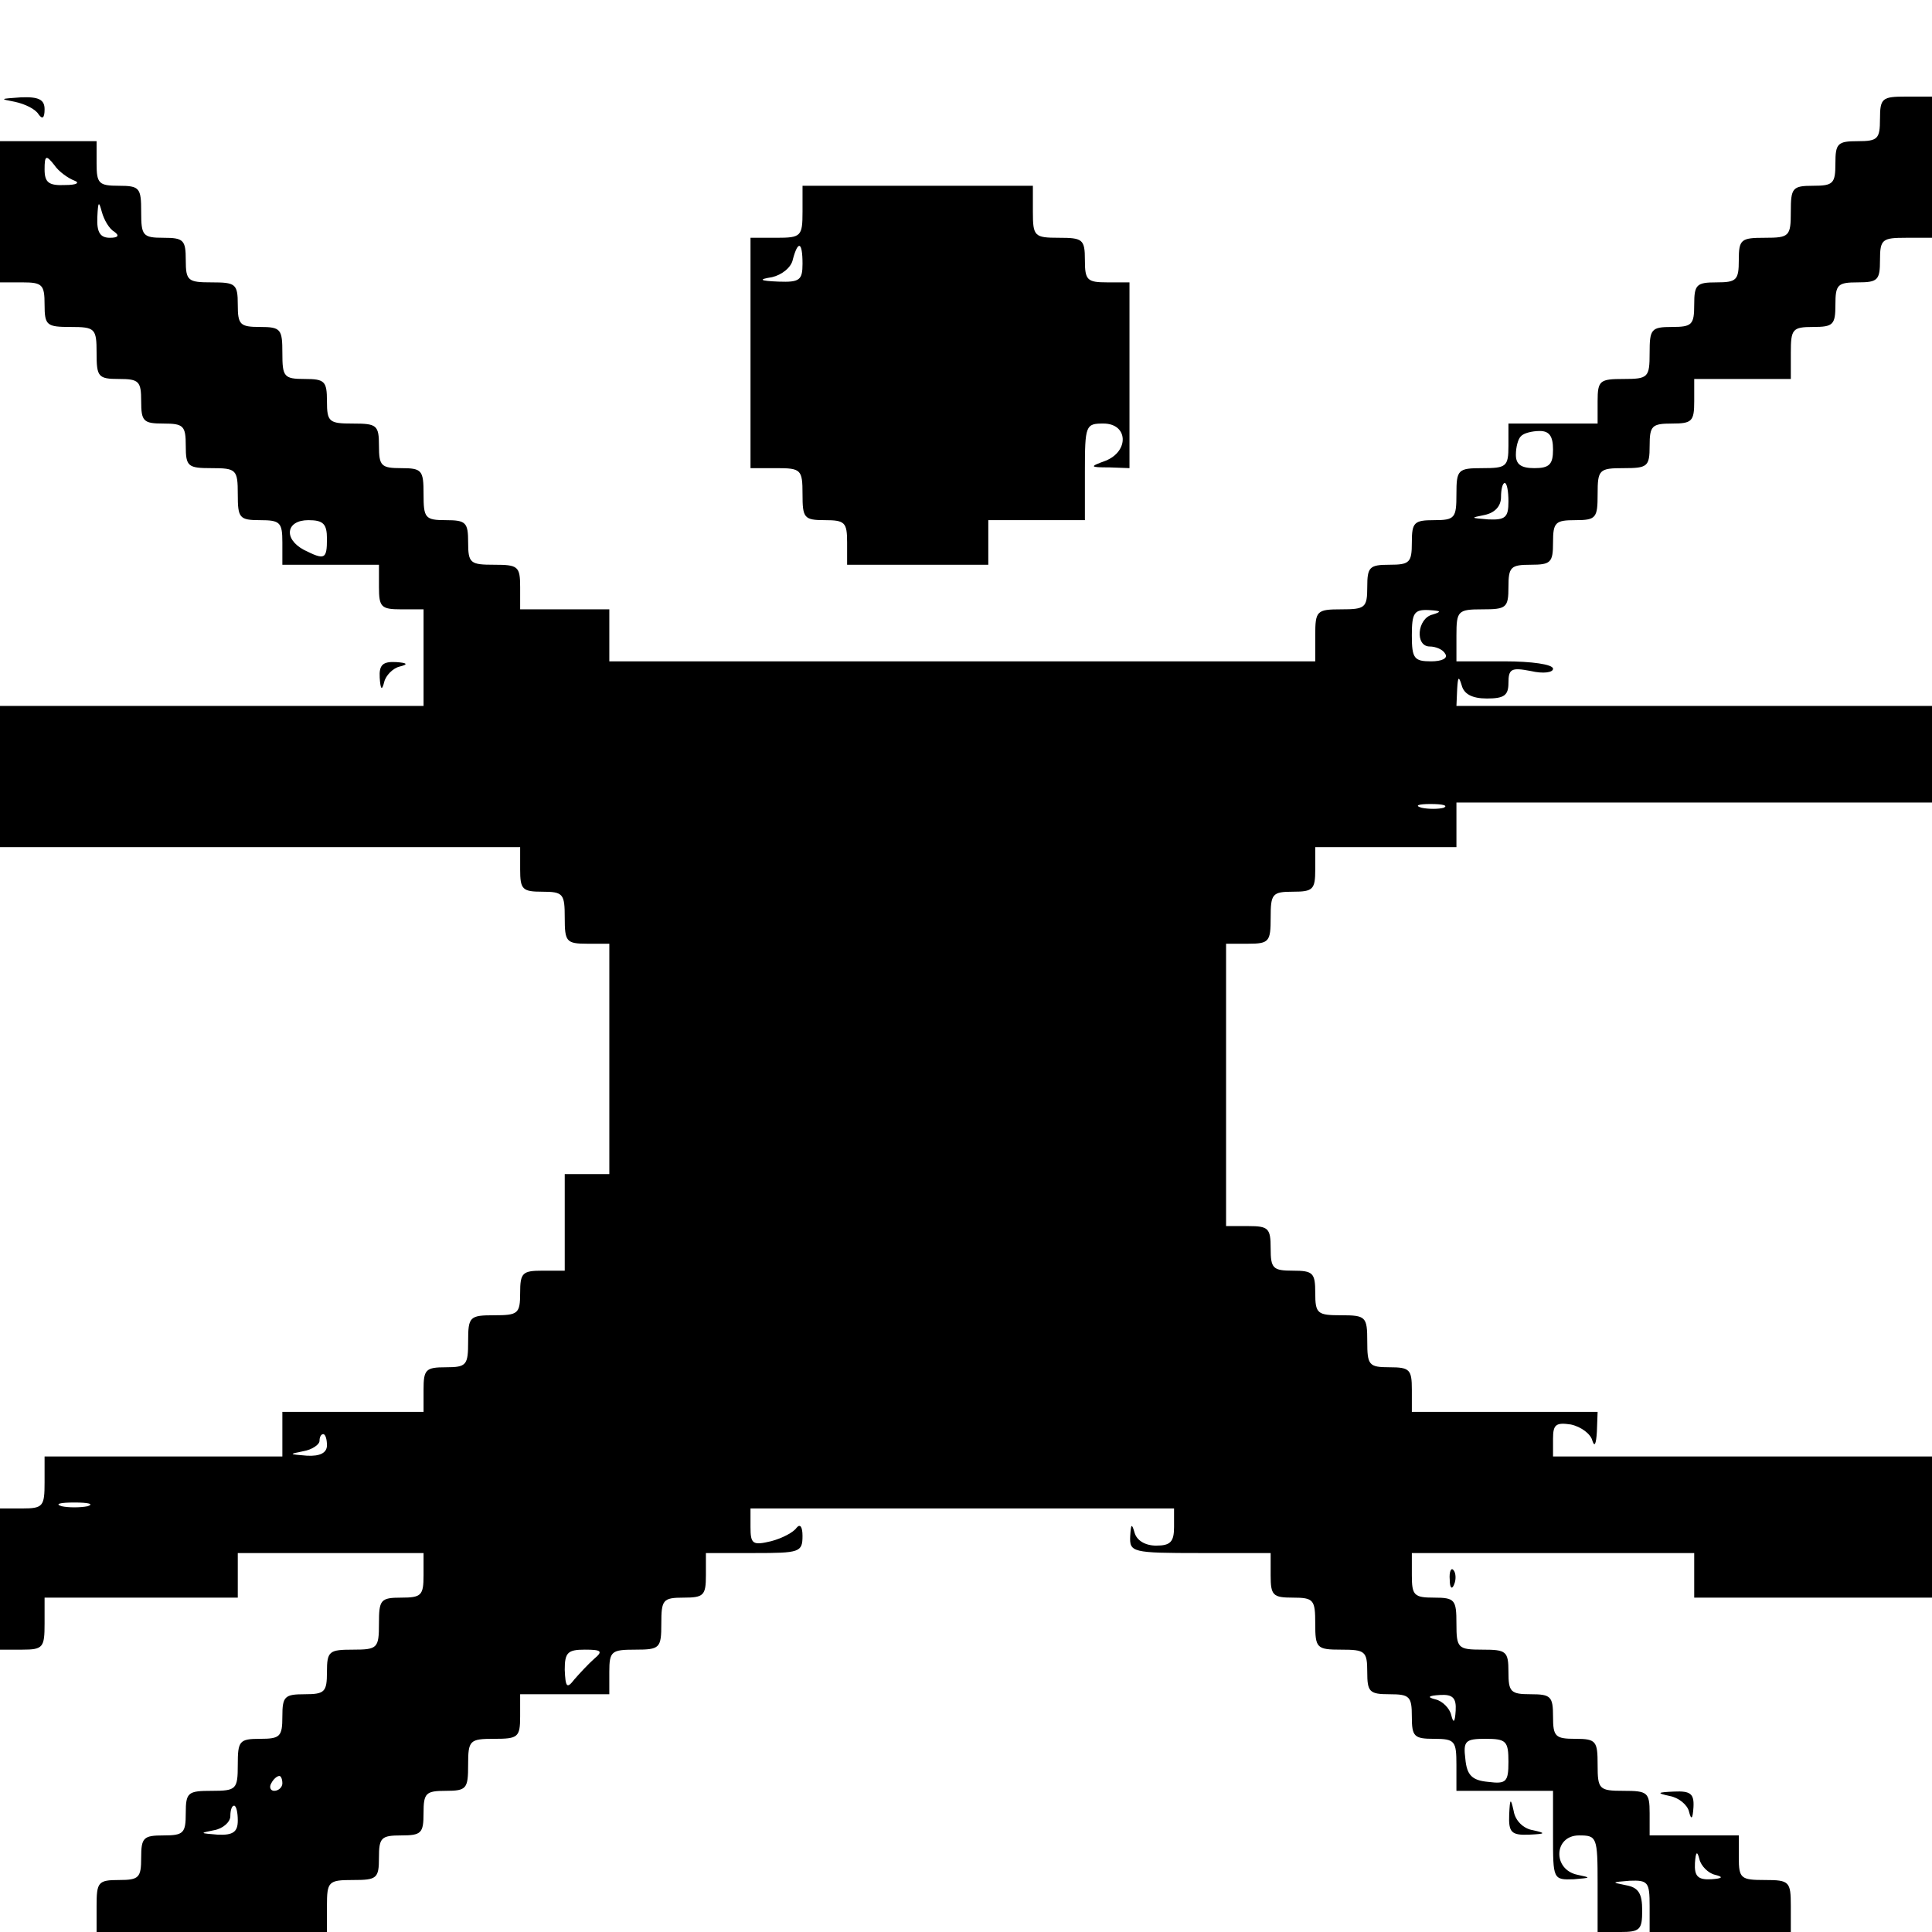
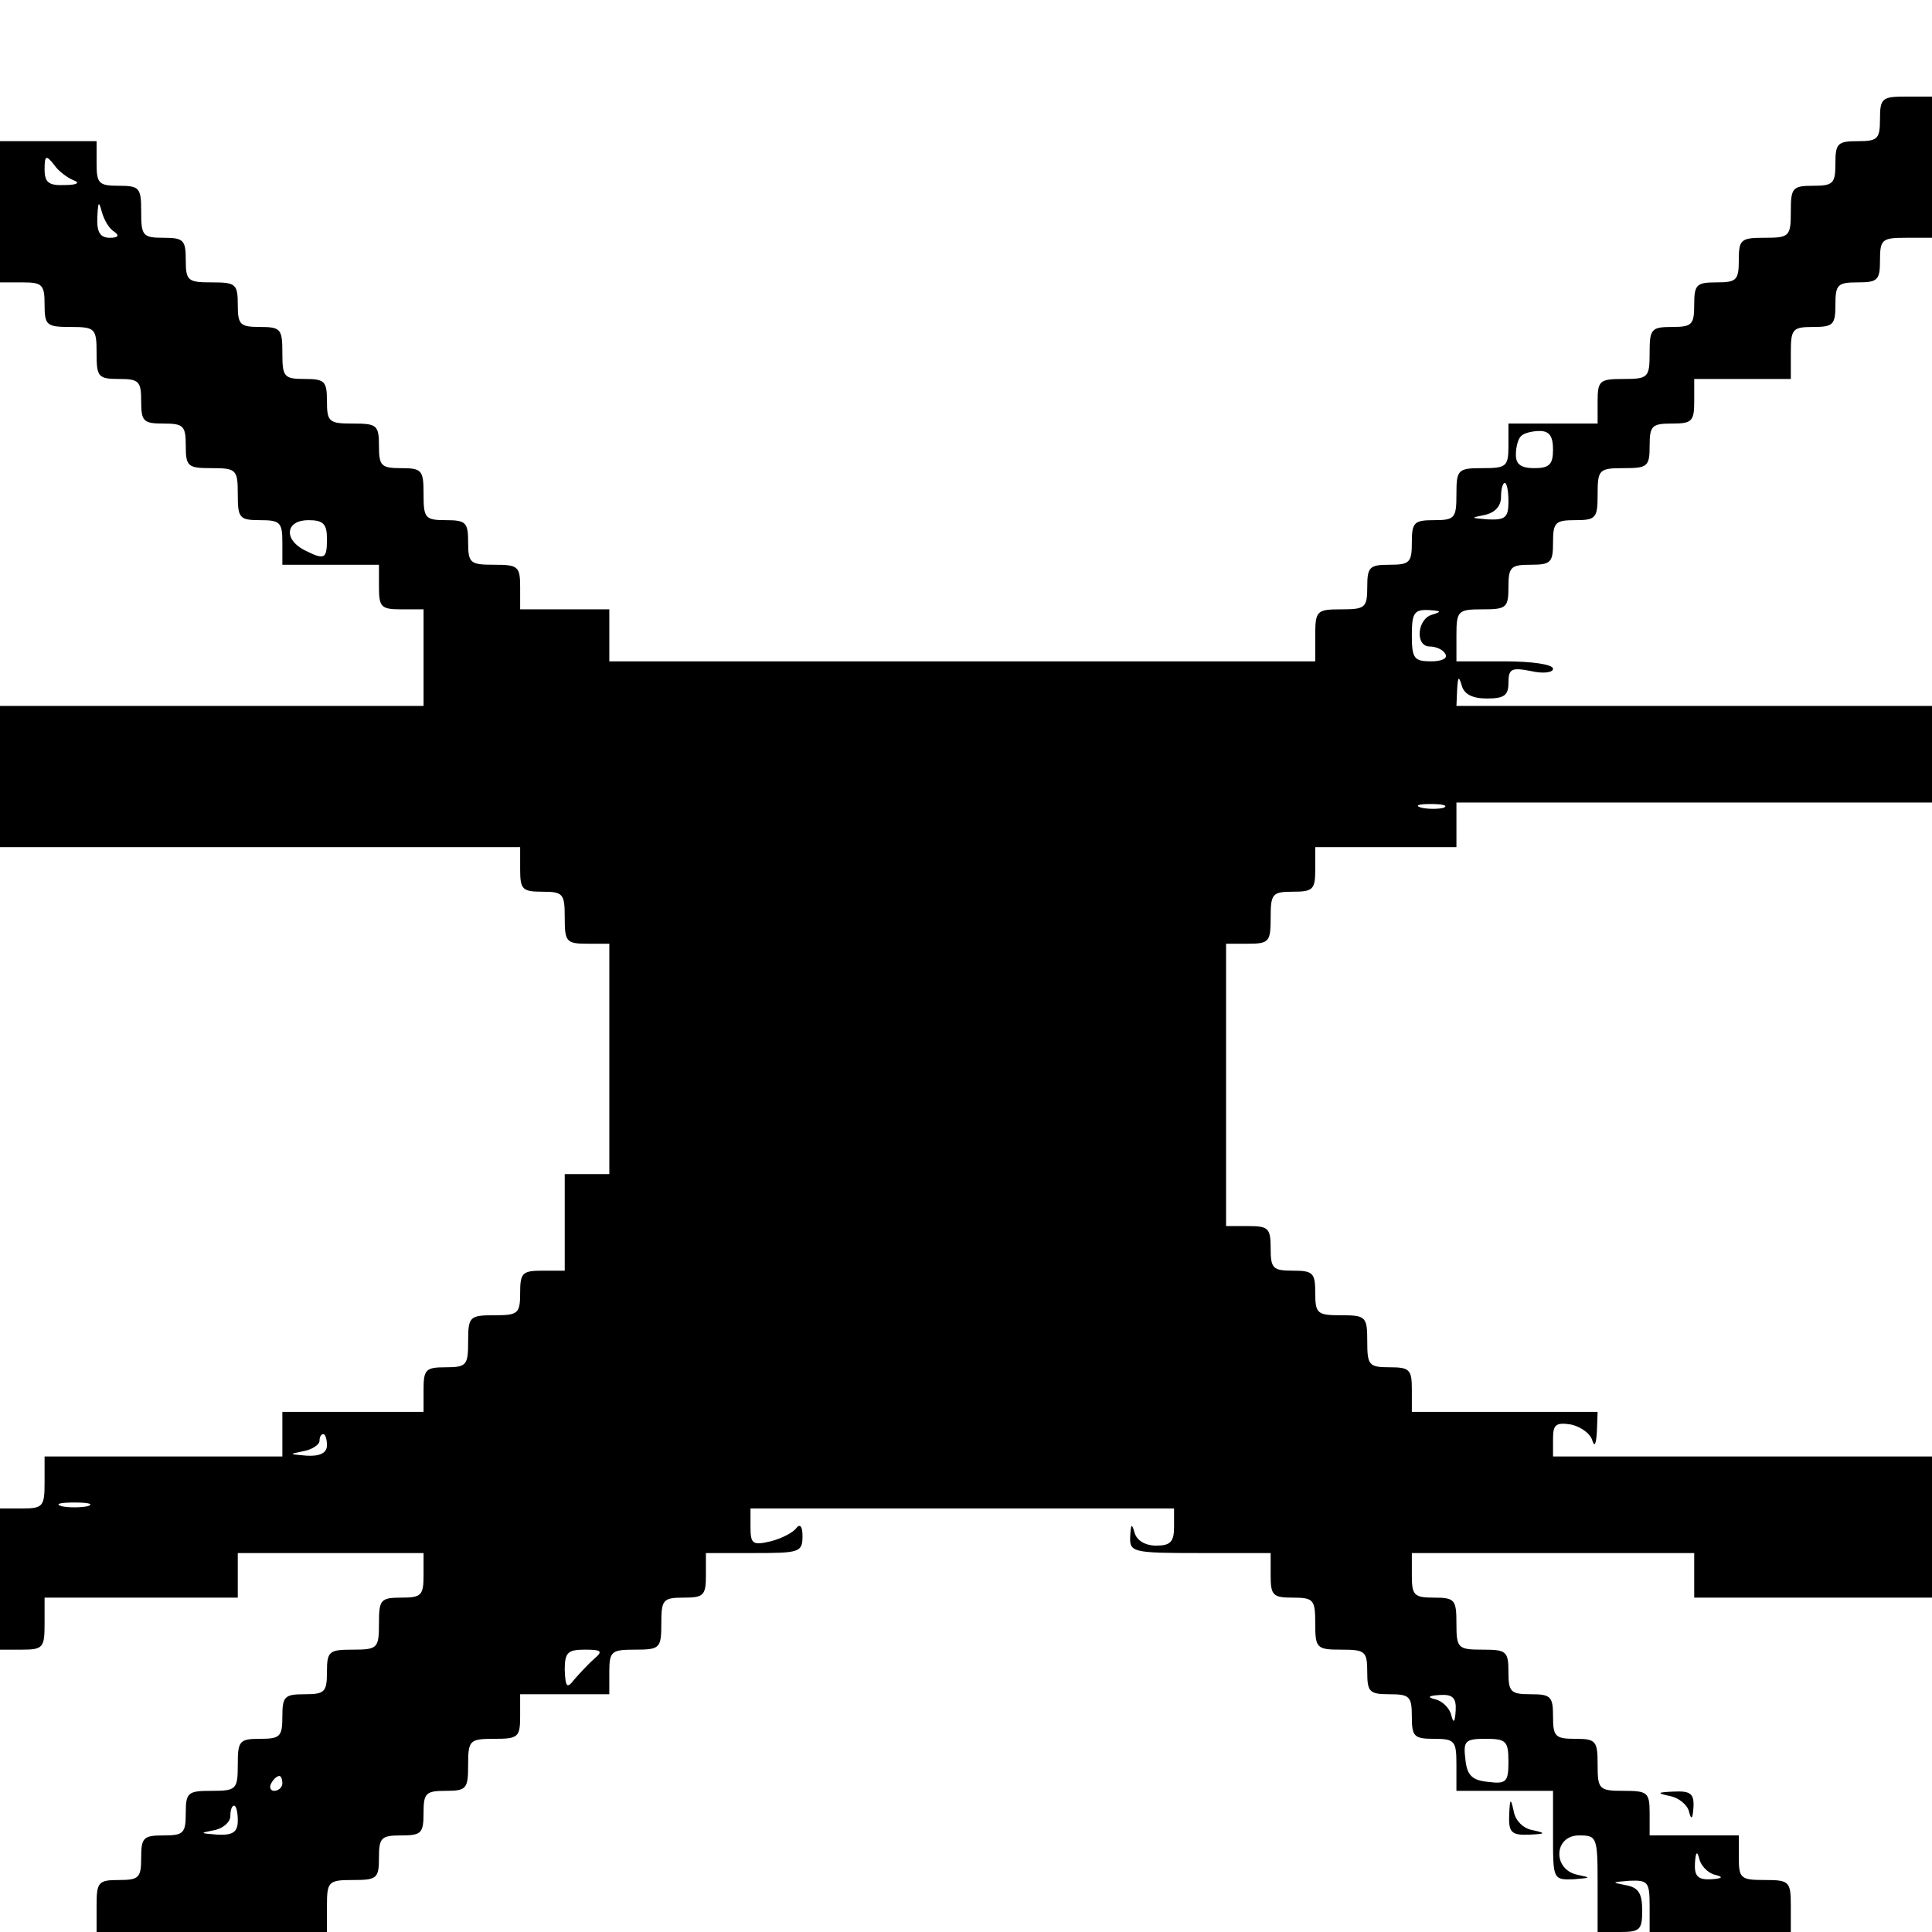
<svg xmlns="http://www.w3.org/2000/svg" version="1.0" width="260pt" height="260pt" viewBox="0 0 260 260" preserveAspectRatio="xMidYMid meet">
  <g transform="translate(0,260) scale(0.1,-0.1)" fill="#000000" stroke="none">
-     <path d="M20 2463 c14 -3 28 -10 32 -17 5 -7 8 -5 8 7 0 13 -8 17 -32 16 -28 -2 -29 -2 -8 -6z" />
    <path d="M2530 2440 c0 -27 -3 -30 -30 -30 -27 0 -30 -3 -30 -30 0 -27 -3 -30 -30 -30 -28 0 -30 -3 -30 -35 0 -33 -2 -35 -35 -35 -32 0 -35 -2 -35 -30 0 -27 -3 -30 -30 -30 -27 0 -30 -3 -30 -30 0 -27 -3 -30 -30 -30 -28 0 -30 -3 -30 -35 0 -33 -2 -35 -35 -35 -32 0 -35 -2 -35 -30 l0 -30 -60 0 -60 0 0 -30 c0 -28 -3 -30 -35 -30 -33 0 -35 -2 -35 -35 0 -32 -2 -35 -30 -35 -27 0 -30 -3 -30 -30 0 -27 -3 -30 -30 -30 -27 0 -30 -3 -30 -30 0 -28 -3 -30 -35 -30 -33 0 -35 -2 -35 -35 l0 -35 -475 0 -475 0 0 35 0 35 -60 0 -60 0 0 30 c0 28 -3 30 -35 30 -32 0 -35 2 -35 30 0 27 -3 30 -30 30 -28 0 -30 3 -30 35 0 32 -2 35 -30 35 -27 0 -30 3 -30 30 0 28 -3 30 -35 30 -32 0 -35 2 -35 30 0 27 -3 30 -30 30 -28 0 -30 3 -30 35 0 32 -2 35 -30 35 -27 0 -30 3 -30 30 0 28 -3 30 -35 30 -32 0 -35 2 -35 30 0 27 -3 30 -30 30 -28 0 -30 3 -30 35 0 32 -2 35 -30 35 -27 0 -30 3 -30 30 l0 30 -65 0 -65 0 0 -95 0 -95 30 0 c27 0 30 -3 30 -30 0 -28 3 -30 35 -30 33 0 35 -2 35 -35 0 -32 2 -35 30 -35 27 0 30 -3 30 -30 0 -27 3 -30 30 -30 27 0 30 -3 30 -30 0 -28 3 -30 35 -30 33 0 35 -2 35 -35 0 -32 2 -35 30 -35 27 0 30 -3 30 -30 l0 -30 65 0 65 0 0 -30 c0 -27 3 -30 30 -30 l30 0 0 -65 0 -65 -285 0 -285 0 0 -95 0 -95 350 0 350 0 0 -30 c0 -27 3 -30 30 -30 28 0 30 -3 30 -35 0 -32 2 -35 30 -35 l30 0 0 -155 0 -155 -30 0 -30 0 0 -65 0 -65 -30 0 c-27 0 -30 -3 -30 -30 0 -28 -3 -30 -35 -30 -33 0 -35 -2 -35 -35 0 -32 -2 -35 -30 -35 -27 0 -30 -3 -30 -30 l0 -30 -95 0 -95 0 0 -30 0 -30 -160 0 -160 0 0 -35 c0 -32 -2 -35 -30 -35 l-30 0 0 -95 0 -95 30 0 c28 0 30 3 30 35 l0 35 130 0 130 0 0 30 0 30 125 0 125 0 0 -30 c0 -27 -3 -30 -30 -30 -28 0 -30 -3 -30 -35 0 -33 -2 -35 -35 -35 -32 0 -35 -2 -35 -30 0 -27 -3 -30 -30 -30 -27 0 -30 -3 -30 -30 0 -27 -3 -30 -30 -30 -28 0 -30 -3 -30 -35 0 -33 -2 -35 -35 -35 -32 0 -35 -2 -35 -30 0 -27 -3 -30 -30 -30 -27 0 -30 -3 -30 -30 0 -27 -3 -30 -30 -30 -28 0 -30 -3 -30 -35 l0 -35 155 0 155 0 0 35 c0 33 2 35 35 35 32 0 35 2 35 30 0 27 3 30 30 30 27 0 30 3 30 30 0 27 3 30 30 30 28 0 30 3 30 35 0 33 2 35 35 35 32 0 35 2 35 30 l0 30 60 0 60 0 0 30 c0 28 3 30 35 30 33 0 35 2 35 35 0 32 2 35 30 35 27 0 30 3 30 30 l0 30 65 0 c61 0 65 1 65 23 0 12 -3 17 -8 11 -4 -6 -19 -14 -34 -18 -25 -6 -28 -4 -28 19 l0 25 285 0 285 0 0 -25 c0 -20 -5 -25 -24 -25 -15 0 -26 7 -29 17 -4 14 -5 12 -6 -4 -1 -22 2 -23 94 -23 l95 0 0 -30 c0 -27 3 -30 30 -30 28 0 30 -3 30 -35 0 -33 2 -35 35 -35 32 0 35 -2 35 -30 0 -27 3 -30 30 -30 27 0 30 -3 30 -30 0 -27 3 -30 30 -30 28 0 30 -3 30 -35 l0 -35 65 0 65 0 0 -60 c0 -59 0 -60 28 -59 23 2 24 2 5 6 -34 7 -32 53 2 53 24 0 25 -2 25 -65 l0 -65 30 0 c27 0 30 3 30 29 0 23 -5 31 -22 34 -20 4 -19 4 5 6 25 1 27 -2 27 -34 l0 -35 95 0 95 0 0 35 c0 33 -2 35 -35 35 -32 0 -35 2 -35 30 l0 30 -60 0 -60 0 0 30 c0 28 -3 30 -35 30 -33 0 -35 2 -35 35 0 32 -2 35 -30 35 -27 0 -30 3 -30 30 0 27 -3 30 -30 30 -27 0 -30 3 -30 30 0 28 -3 30 -35 30 -33 0 -35 2 -35 35 0 32 -2 35 -30 35 -27 0 -30 3 -30 30 l0 30 190 0 190 0 0 -30 0 -30 160 0 160 0 0 95 0 95 -255 0 -255 0 0 24 c0 19 4 22 24 19 14 -3 27 -13 29 -22 3 -9 5 -4 6 12 l1 27 -125 0 -125 0 0 30 c0 27 -3 30 -30 30 -28 0 -30 3 -30 35 0 33 -2 35 -35 35 -32 0 -35 2 -35 30 0 27 -3 30 -30 30 -27 0 -30 3 -30 30 0 27 -3 30 -30 30 l-30 0 0 190 0 190 30 0 c28 0 30 3 30 35 0 32 2 35 30 35 27 0 30 3 30 30 l0 30 95 0 95 0 0 30 0 30 320 0 320 0 0 65 0 65 -320 0 -320 0 1 23 c1 16 2 18 6 5 3 -12 14 -18 34 -18 23 0 29 4 29 21 0 19 4 21 30 16 17 -4 30 -2 30 3 0 6 -29 10 -65 10 l-65 0 0 35 c0 33 2 35 35 35 32 0 35 2 35 30 0 27 3 30 30 30 27 0 30 3 30 30 0 27 3 30 30 30 28 0 30 3 30 35 0 33 2 35 35 35 32 0 35 2 35 30 0 27 3 30 30 30 27 0 30 3 30 30 l0 30 65 0 65 0 0 35 c0 32 2 35 30 35 27 0 30 3 30 30 0 27 3 30 30 30 27 0 30 3 30 30 0 28 3 30 35 30 l35 0 0 95 0 95 -35 0 c-32 0 -35 -2 -35 -30z m-2430 -83 c8 -3 3 -6 -12 -6 -22 -1 -28 3 -28 21 0 19 2 20 13 6 6 -9 19 -18 27 -21z m54 -69 c7 -5 5 -8 -6 -8 -13 0 -18 7 -17 28 1 21 2 22 6 7 3 -11 10 -23 17 -27z m1936 -293 c0 -20 -5 -25 -25 -25 -18 0 -25 5 -25 18 0 10 3 22 7 25 3 4 15 7 25 7 13 0 18 -7 18 -25z m-60 -70 c0 -21 -4 -25 -27 -24 -24 2 -25 2 -5 6 14 3 22 12 22 24 0 10 2 19 5 19 3 0 5 -11 5 -25z m-1590 -50 c0 -28 -3 -29 -31 -15 -28 15 -24 40 6 40 20 0 25 -5 25 -25z m1488 -102 c-21 -5 -24 -43 -4 -43 8 0 18 -4 21 -10 4 -6 -5 -10 -19 -10 -23 0 -26 4 -26 35 0 30 3 35 23 34 16 -1 18 -2 5 -6z m15 -260 c-7 -2 -21 -2 -30 0 -10 3 -4 5 12 5 17 0 24 -2 18 -5z m-1503 -858 c0 -10 -9 -15 -27 -14 -24 2 -25 2 -5 6 12 2 22 9 22 14 0 5 2 9 5 9 3 0 5 -7 5 -15z m-322 -82 c-10 -2 -26 -2 -35 0 -10 3 -2 5 17 5 19 0 27 -2 18 -5z m682 -205 c-8 -7 -20 -20 -27 -28 -10 -13 -12 -11 -13 13 0 23 4 27 27 27 22 0 25 -2 13 -12z m1159 -70 c-1 -16 -3 -18 -6 -6 -2 9 -12 19 -21 21 -12 3 -10 5 6 6 17 1 22 -4 21 -21z m71 -69 c0 -27 -3 -30 -27 -27 -22 2 -29 9 -31 31 -3 24 0 27 27 27 28 0 31 -3 31 -31z m-1650 -29 c0 -5 -5 -10 -11 -10 -5 0 -7 5 -4 10 3 6 8 10 11 10 2 0 4 -4 4 -10z m-60 -50 c0 -15 -6 -20 -27 -19 -24 2 -25 2 -5 6 12 2 22 11 22 19 0 8 2 14 5 14 3 0 5 -9 5 -20z m1988 -73 c12 -3 10 -5 -5 -6 -18 -1 -23 4 -22 22 1 15 3 17 6 5 2 -9 12 -19 21 -21z" />
-     <path d="M1080 2315 c0 -33 -2 -35 -35 -35 l-35 0 0 -155 0 -155 35 0 c33 0 35 -2 35 -35 0 -32 2 -35 30 -35 27 0 30 -3 30 -30 l0 -30 95 0 95 0 0 30 0 30 65 0 65 0 0 65 c0 63 1 65 25 65 33 0 35 -37 3 -50 -22 -8 -22 -9 5 -9 l27 -1 0 125 0 125 -30 0 c-27 0 -30 3 -30 30 0 28 -3 30 -35 30 -33 0 -35 2 -35 35 l0 35 -155 0 -155 0 0 -35z m0 -70 c0 -22 -4 -25 -32 -24 -26 1 -28 3 -9 6 13 3 26 13 28 24 7 26 13 24 13 -6z" />
-     <path d="M511 1688 c1 -16 3 -18 6 -6 2 9 12 19 21 21 12 3 10 5 -5 6 -18 1 -23 -4 -22 -21z" />
-     <path d="M1951 474 c0 -11 3 -14 6 -6 3 7 2 16 -1 19 -3 4 -6 -2 -5 -13z" />
    <path d="M2247 183 c12 -2 24 -12 26 -21 3 -12 5 -10 6 6 1 18 -4 22 -26 21 -23 -1 -24 -2 -6 -6z" />
    <path d="M2031 158 c-1 -24 3 -28 27 -27 22 1 23 2 5 6 -13 2 -24 13 -26 26 -4 18 -5 17 -6 -5z" />
  </g>
</svg>